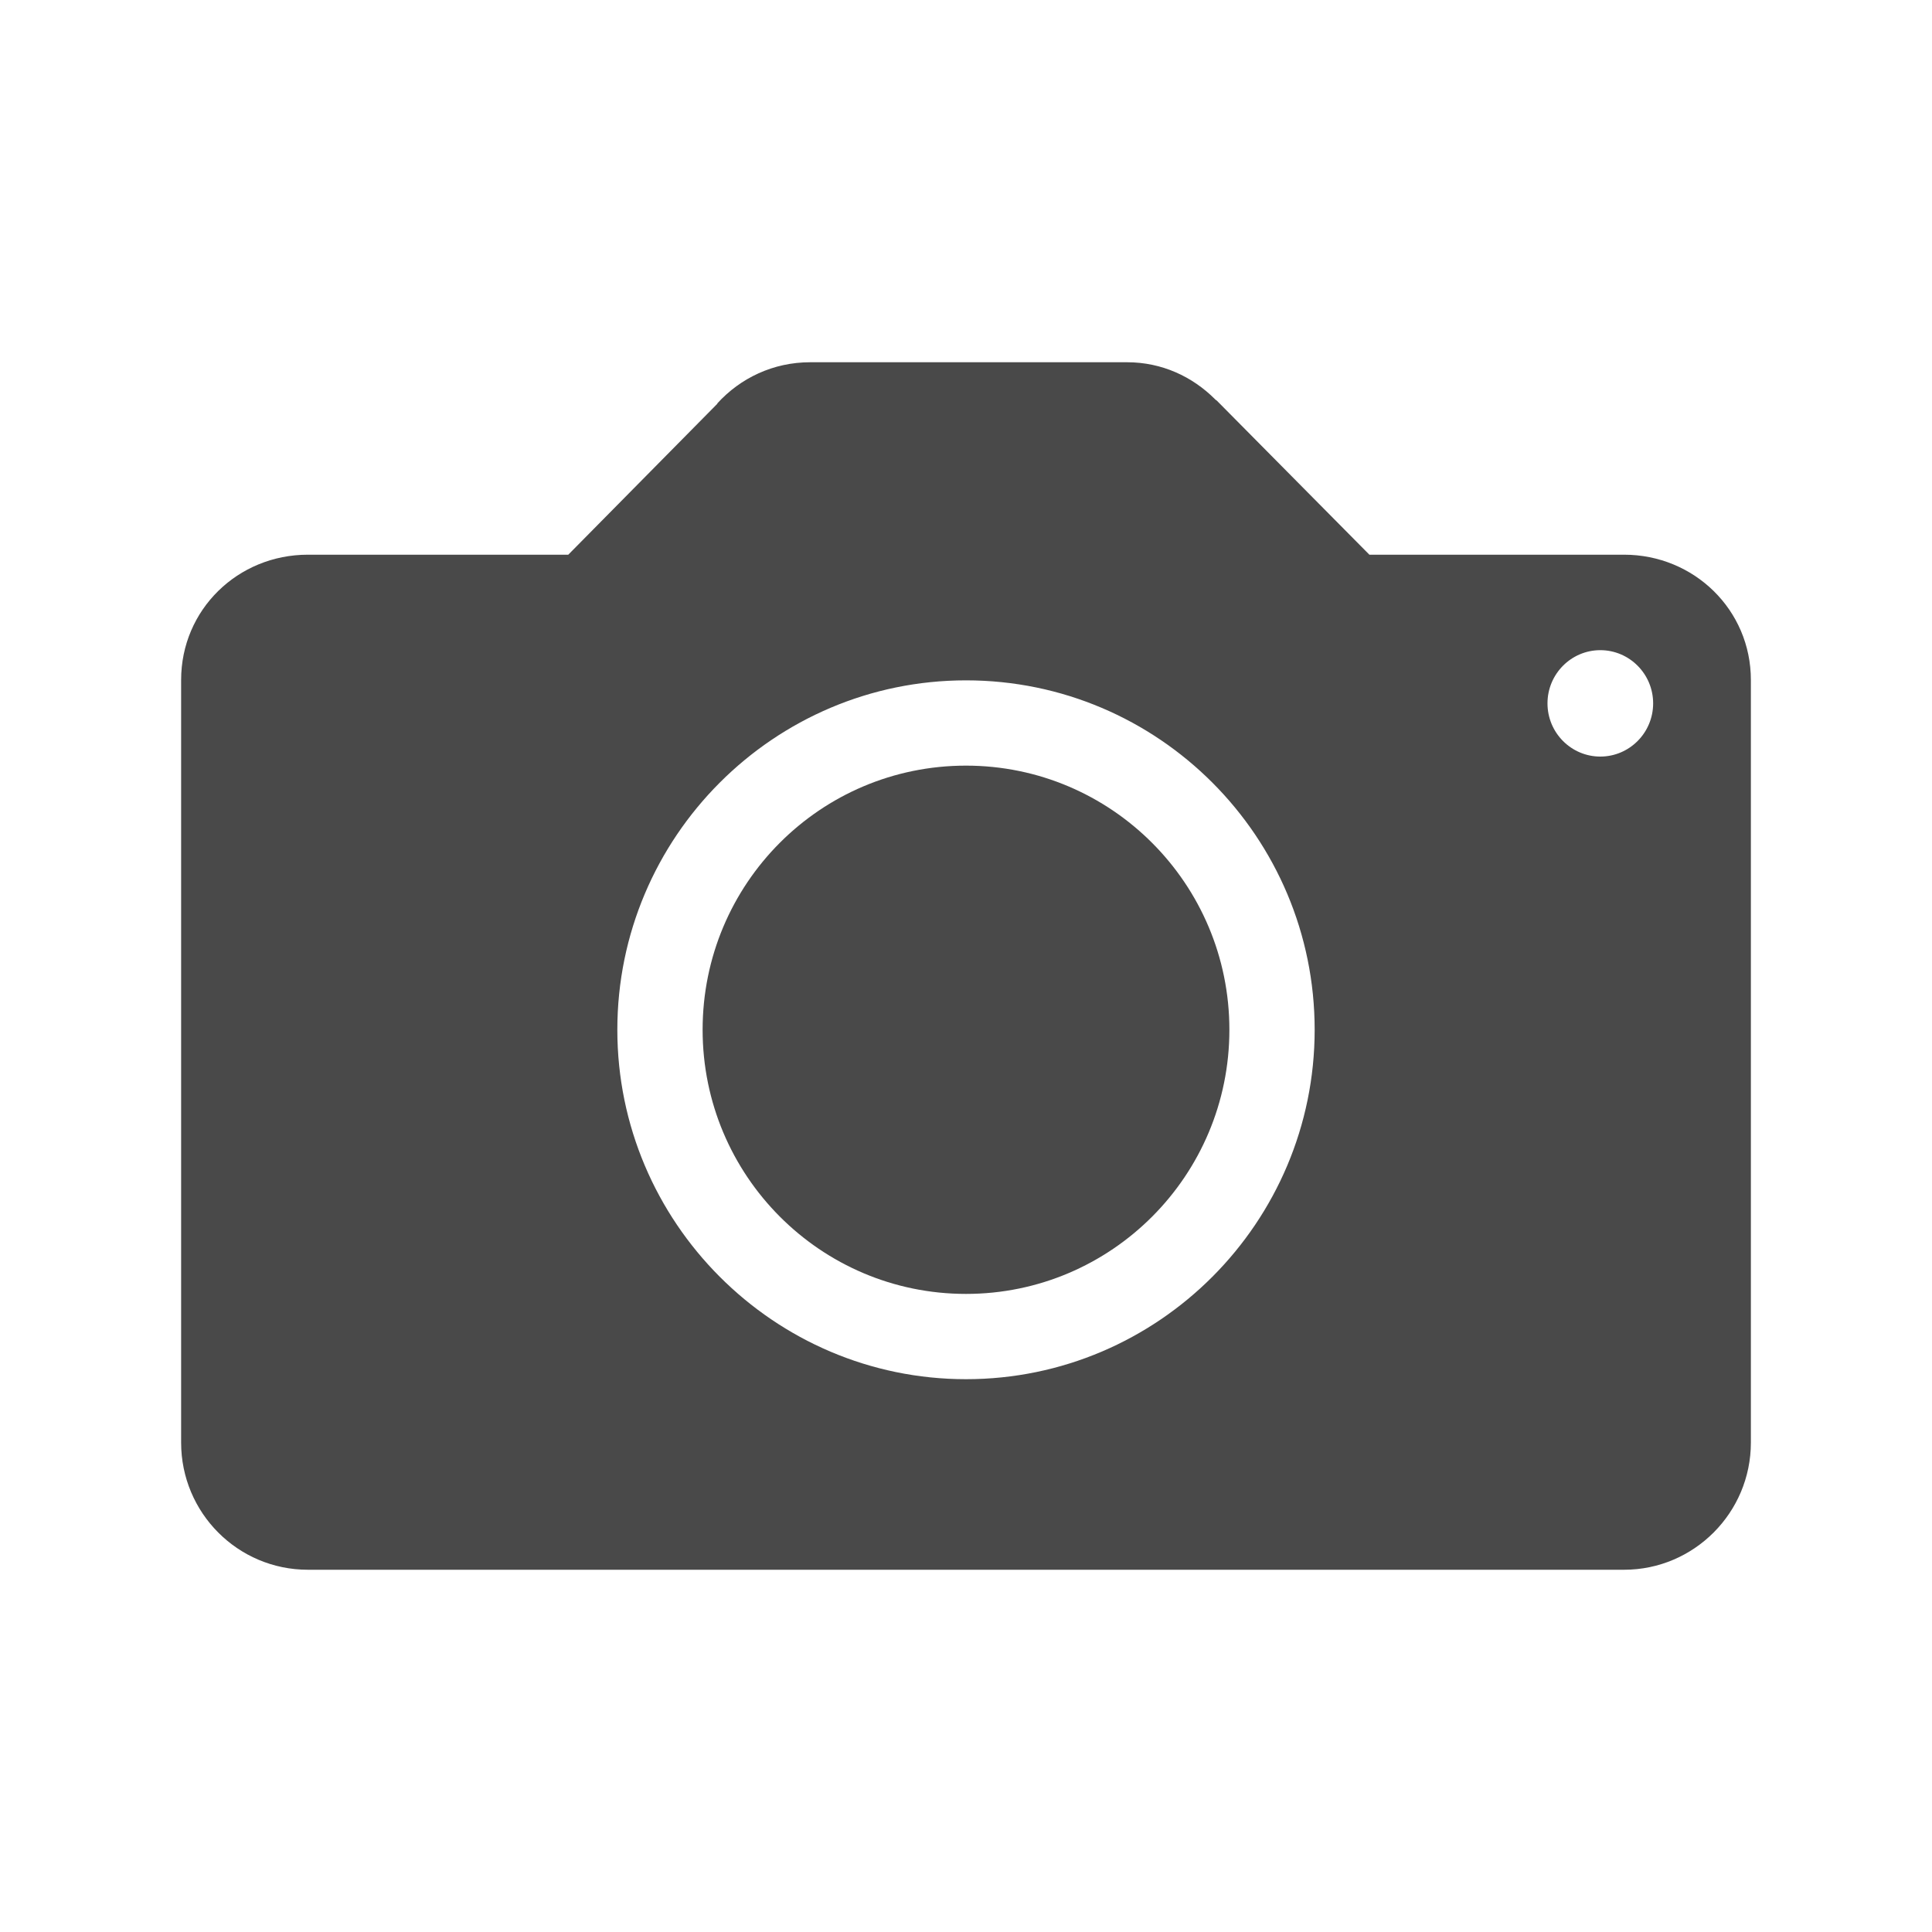
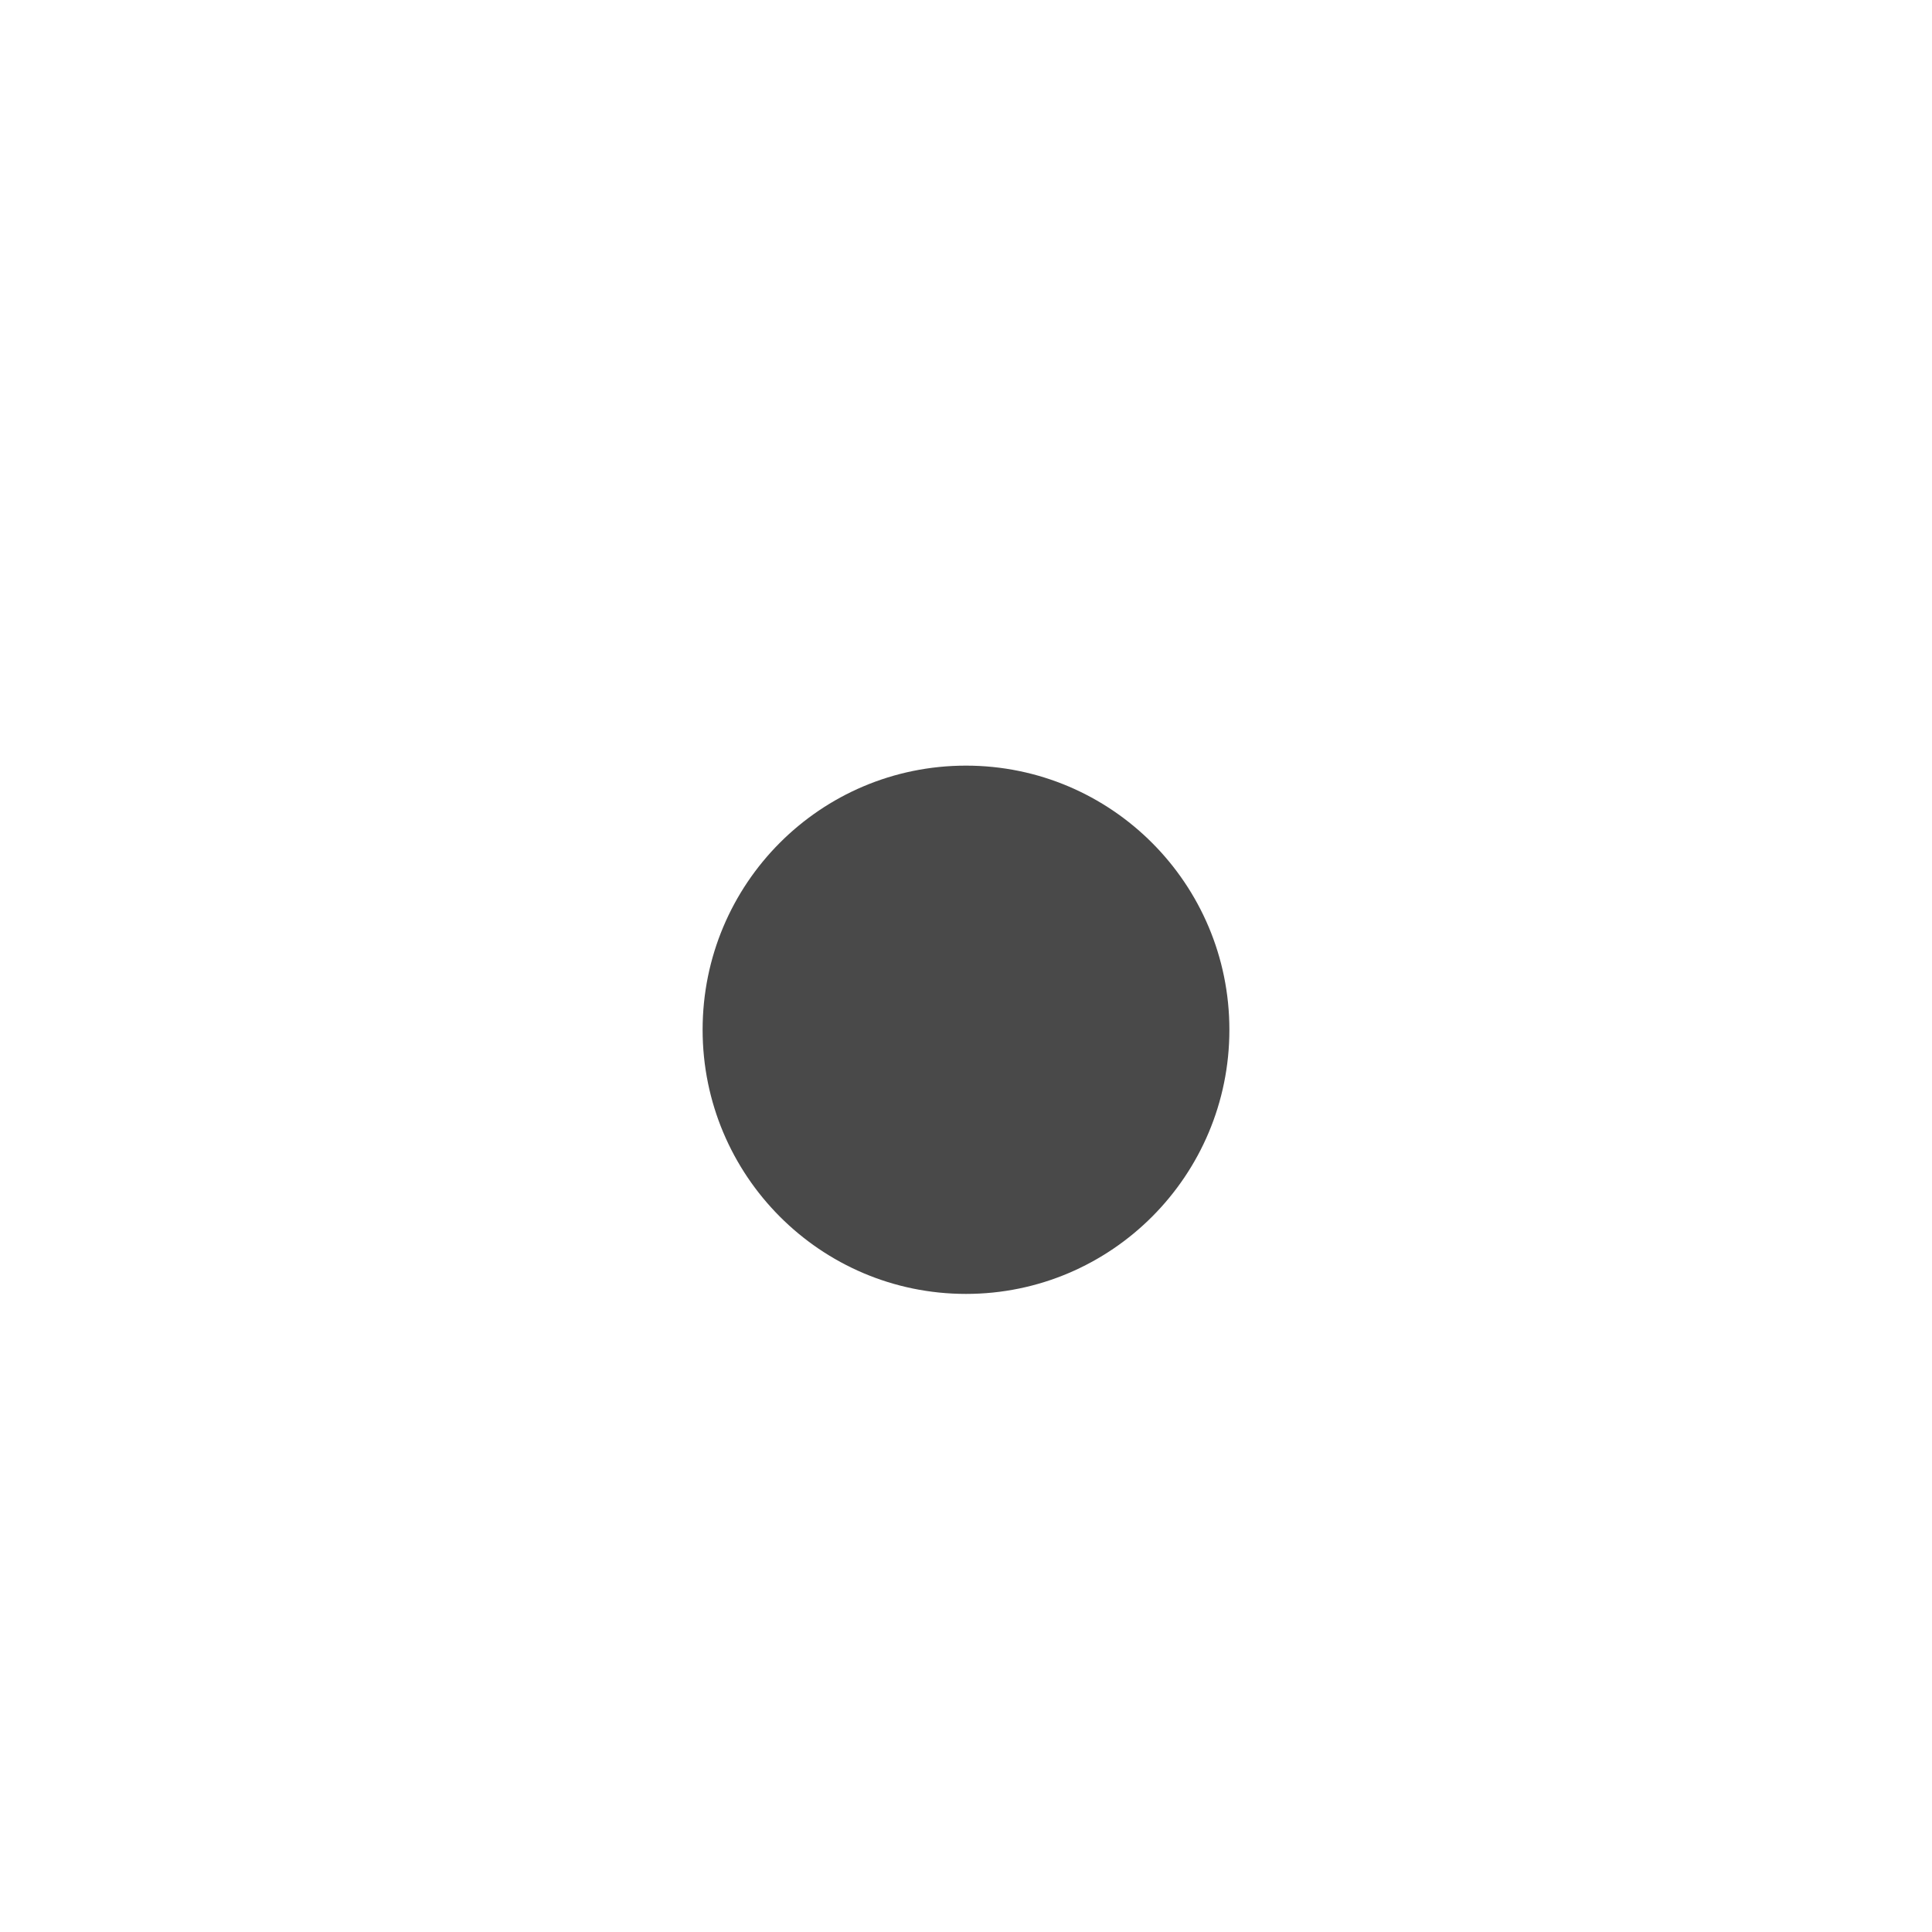
<svg xmlns="http://www.w3.org/2000/svg" height="512" viewBox="0 0 512 512" width="512">
-   <path fill="#494949" d="M430.4 147h-67.5l-40.4-40.8c0 0-0.2-0.2-0.3-0.2l-0.2-0.2v0c-6-6-14.1-9.8-23.3-9.8h-84c-9.8 0-18.5 4.2-24.6 10.9l0 0.1 -39.5 40H81.6C63 147 48 161.6 48 180.2v202.1c0 18.6 15 33.7 33.6 33.7h348.8c18.5 0 33.6-15.1 33.6-33.7V180.2C464 161.6 448.9 147 430.4 147zM256 365.5c-50.9 0-92.4-41.6-92.4-92.6 0-51.1 41.5-92.6 92.4-92.6 51 0 92.4 41.5 92.4 92.6C348.4 323.9 307 365.5 256 365.5zM424.1 200.5c-7.7 0-14-6.3-14-14.1s6.3-14.1 14-14.1c7.7 0 14 6.3 14 14.1S431.8 200.5 424.1 200.5z" />
  <path fill="#494949" d="M256 202.9c-38.6 0-69.8 31.3-69.8 70 0 38.6 31.2 70 69.8 70 38.5 0 69.8-31.3 69.8-70C325.8 234.2 294.5 202.9 256 202.9z" />
</svg>